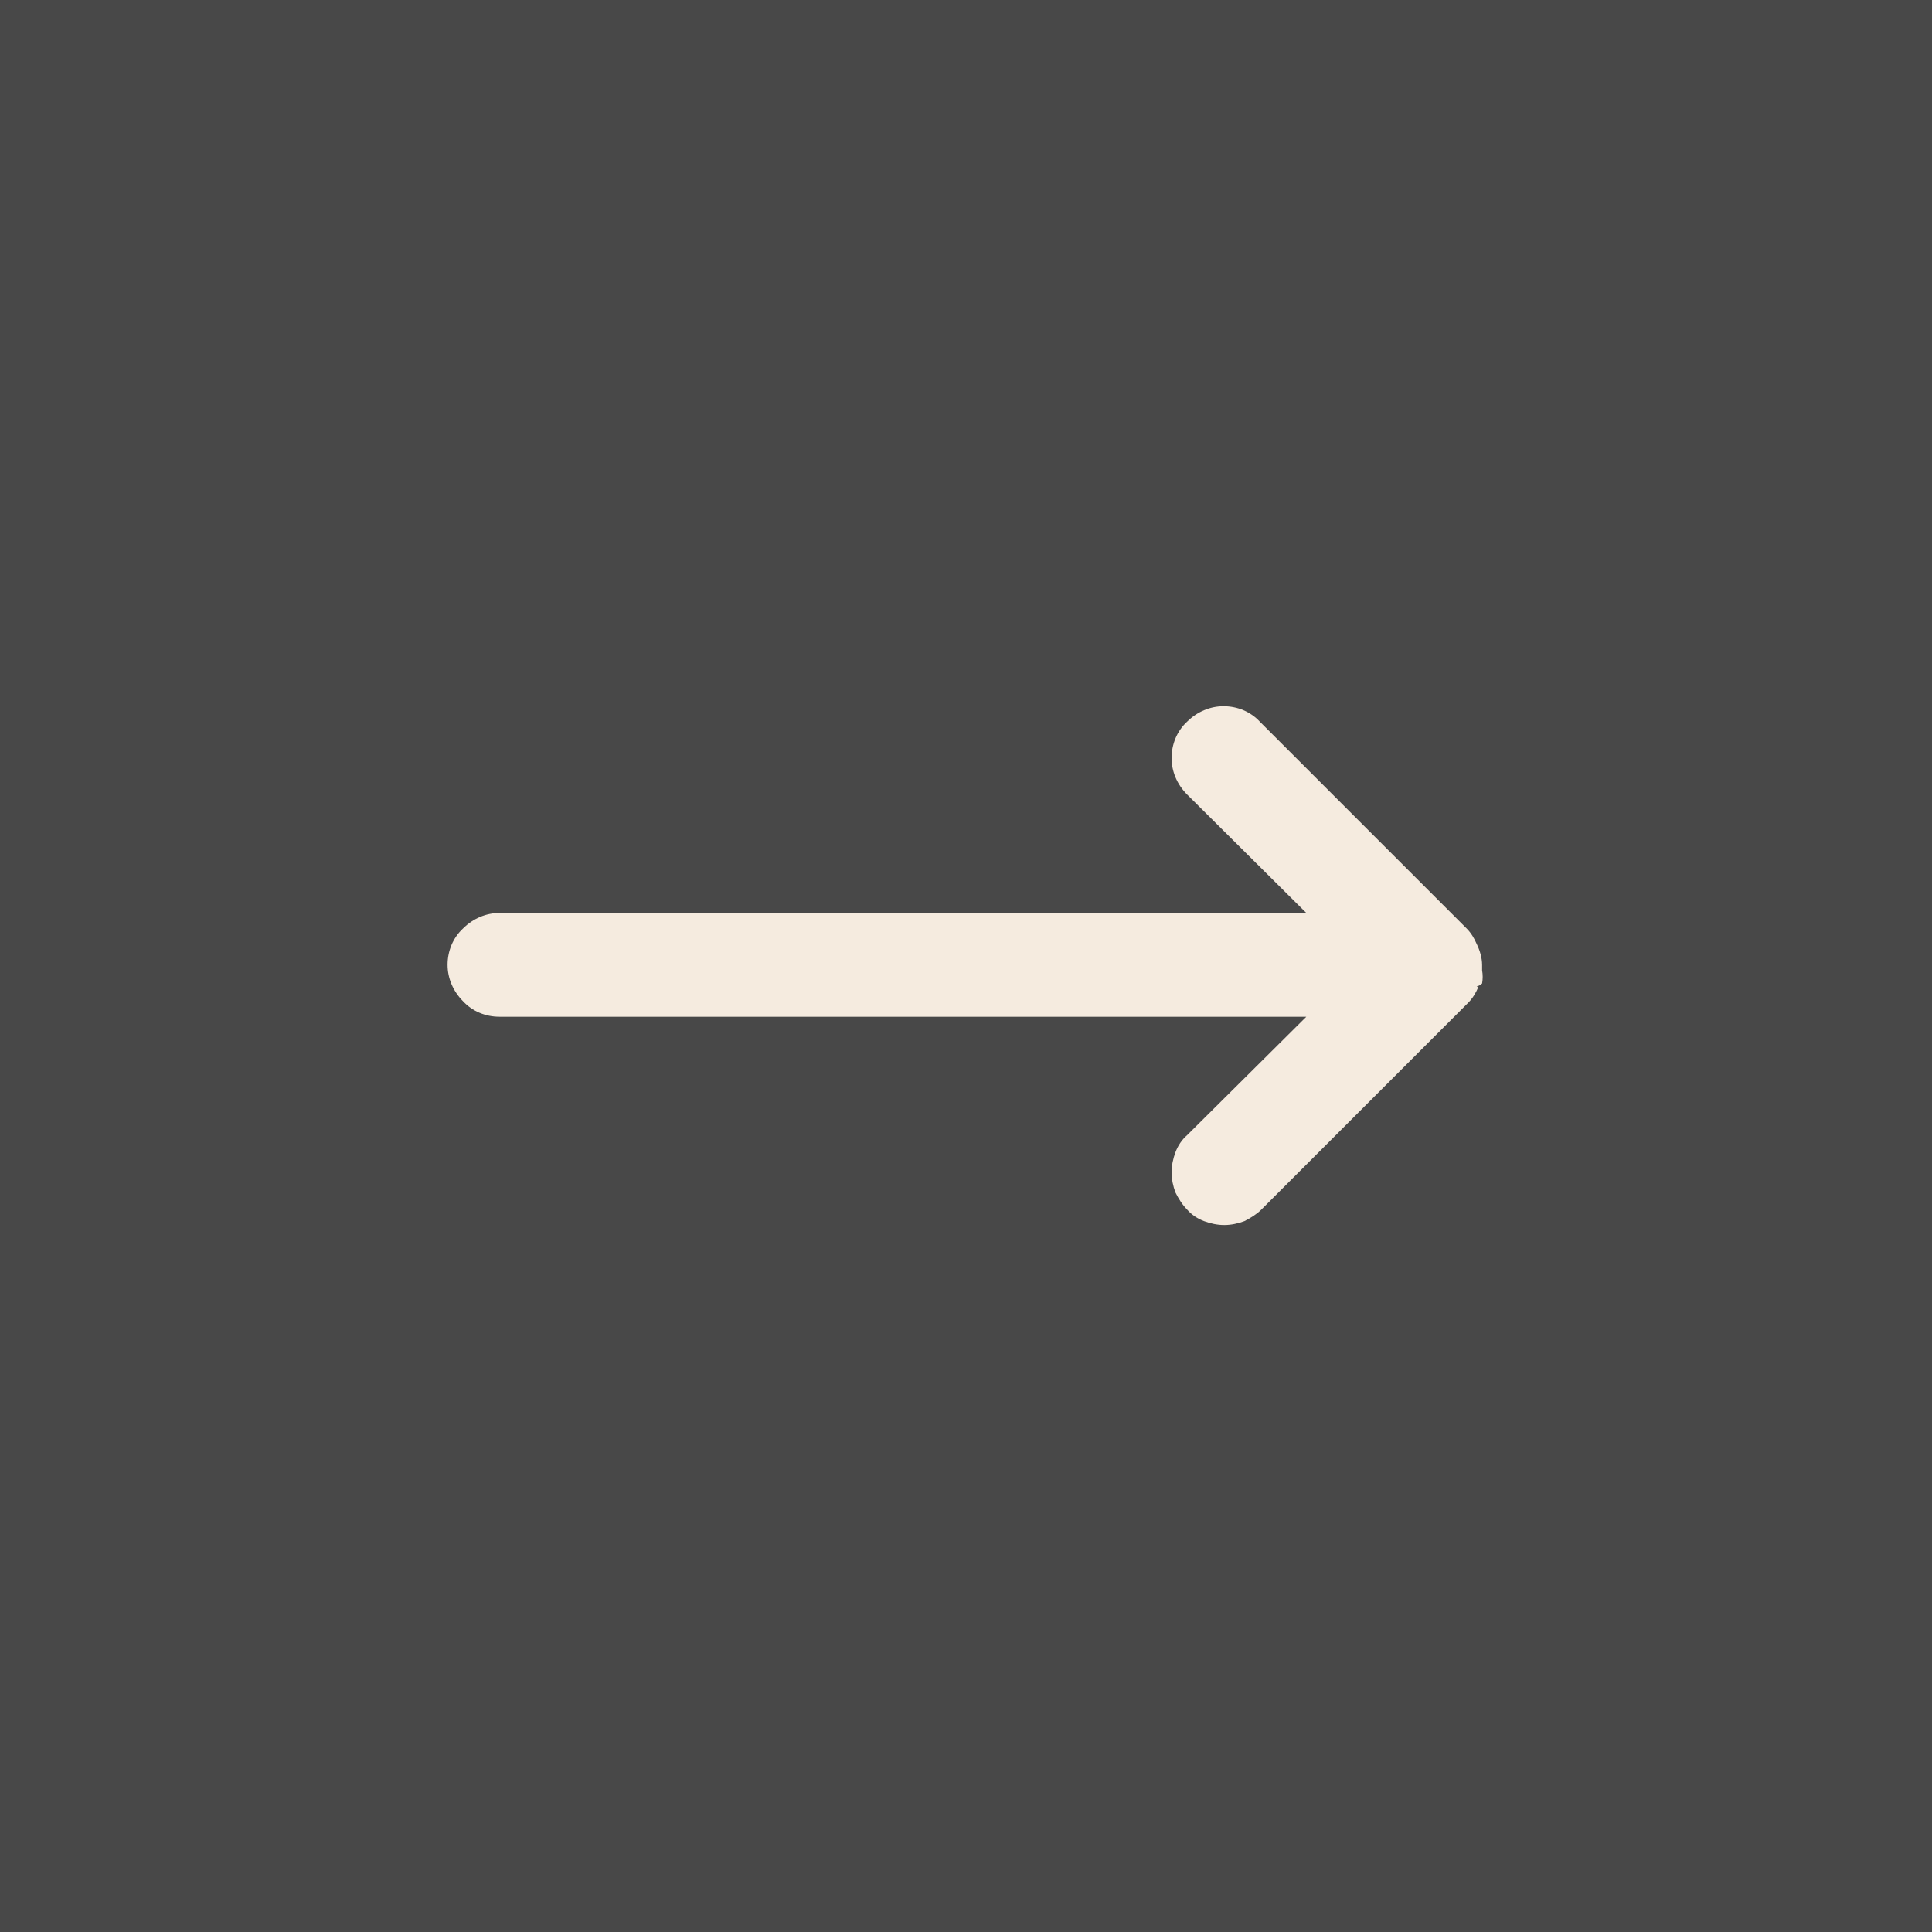
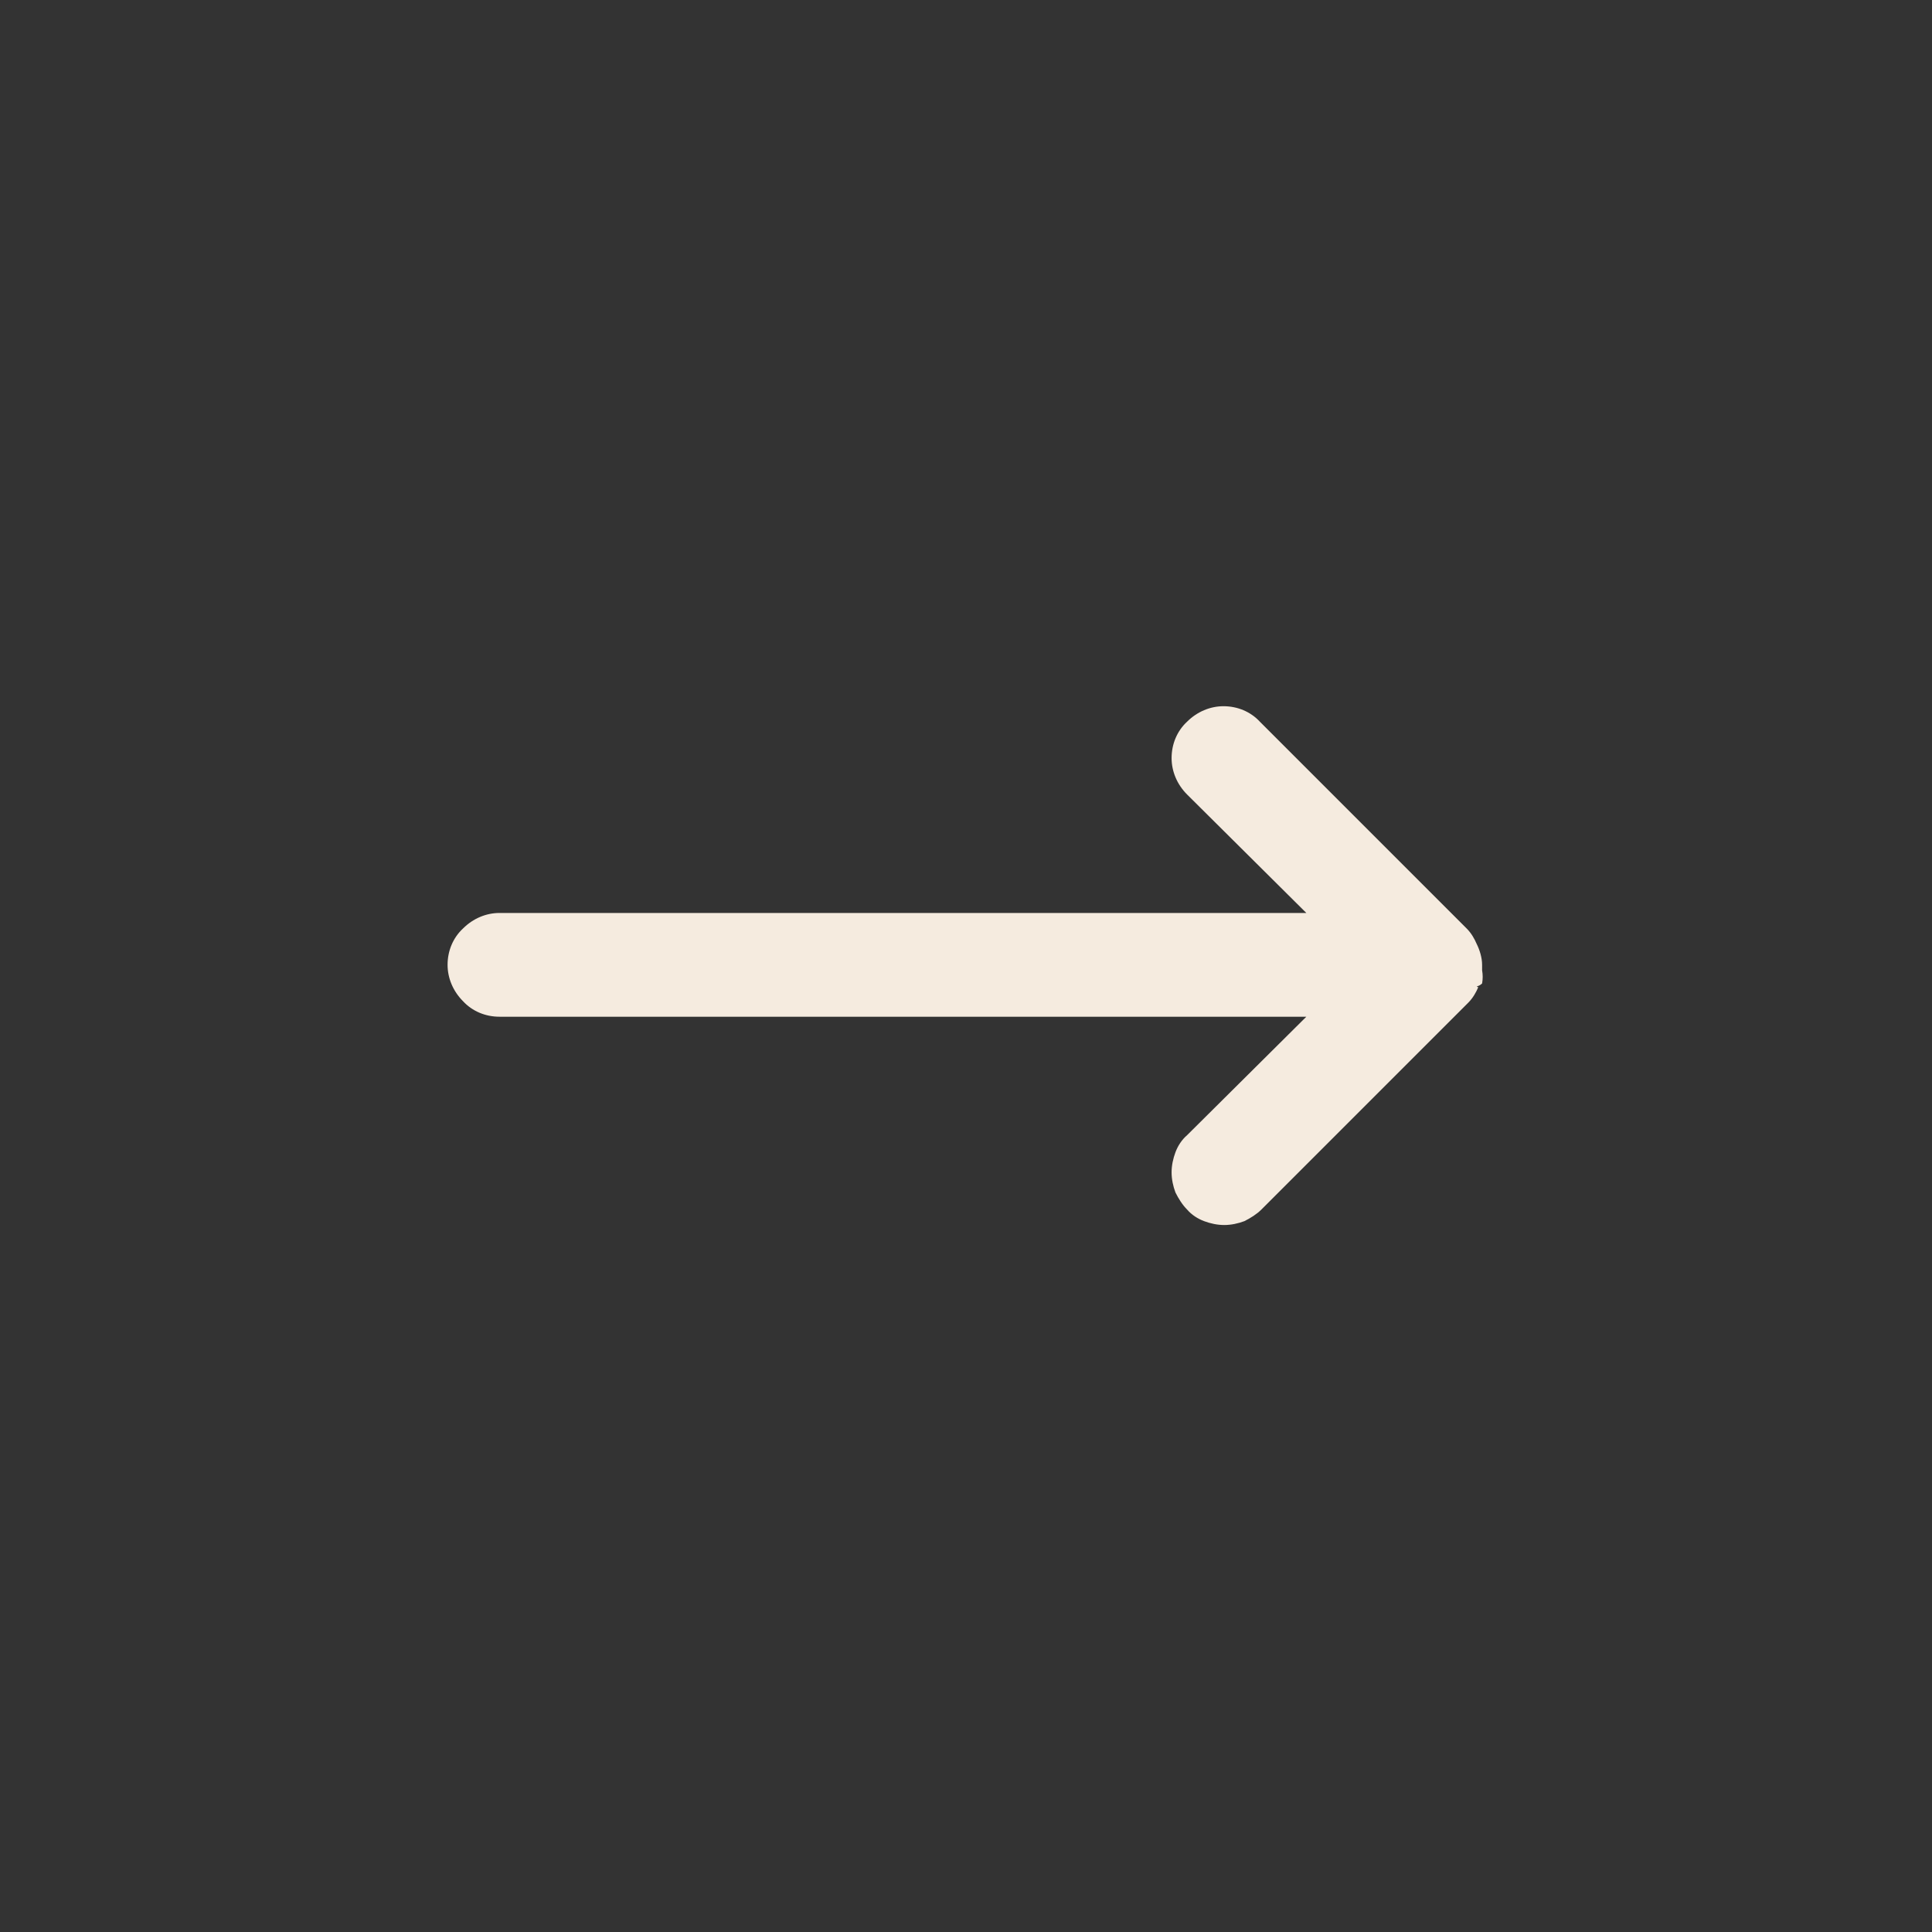
<svg xmlns="http://www.w3.org/2000/svg" xml:space="preserve" width="0.583in" height="0.583in" version="1.1" style="shape-rendering:geometricPrecision; text-rendering:geometricPrecision; image-rendering:optimizeQuality; fill-rule:evenodd; clip-rule:evenodd" viewBox="0 0 24.95 24.95">
  <rect x="0" y="0" width="24.95" height="24.95" fill="#333333" stroke="none" />
  <defs>
    <style type="text/css">
   
    .fil1 {fill:#F5EBDF}
    .fil0 {fill:white;fill-opacity:0.102}
   
  </style>
  </defs>
  <g id="Layer_x0020_1">
    <g id="_2271315689456">
-       <polygon class="fil0" points="-0,24.95 24.95,24.95 24.95,0 -0,0 " />
      <path class="fil1" d="M19.09 12.75c-0.03,0.07 -0.07,0.14 -0.13,0.2l-2.67 2.67c-0.06,0.06 -0.14,0.11 -0.22,0.15 -0.08,0.03 -0.17,0.05 -0.26,0.05 -0.09,0 -0.18,-0.02 -0.26,-0.05 -0.08,-0.03 -0.16,-0.08 -0.22,-0.15 -0.06,-0.06 -0.11,-0.14 -0.15,-0.22 -0.03,-0.08 -0.05,-0.17 -0.05,-0.26 0,-0.09 0.02,-0.18 0.05,-0.26 0.03,-0.08 0.08,-0.16 0.15,-0.22l1.54 -1.53 -10.42 0c-0.18,0 -0.35,-0.07 -0.47,-0.2 -0.13,-0.13 -0.2,-0.3 -0.2,-0.47 0,-0.18 0.07,-0.35 0.2,-0.47 0.13,-0.13 0.3,-0.2 0.47,-0.2l10.42 0 -1.54 -1.53c-0.13,-0.13 -0.2,-0.3 -0.2,-0.47 0,-0.18 0.07,-0.35 0.2,-0.47 0.13,-0.13 0.3,-0.2 0.47,-0.2 0.18,0 0.35,0.07 0.47,0.2l2.67 2.67c0.06,0.06 0.1,0.13 0.13,0.2 0.04,0.08 0.07,0.18 0.07,0.27l0 0.07c0.01,0.06 0.01,0.11 0,0.17 -0.02,0.02 -0.04,0.03 -0.07,0.04z" />
    </g>
  </g>
</svg>